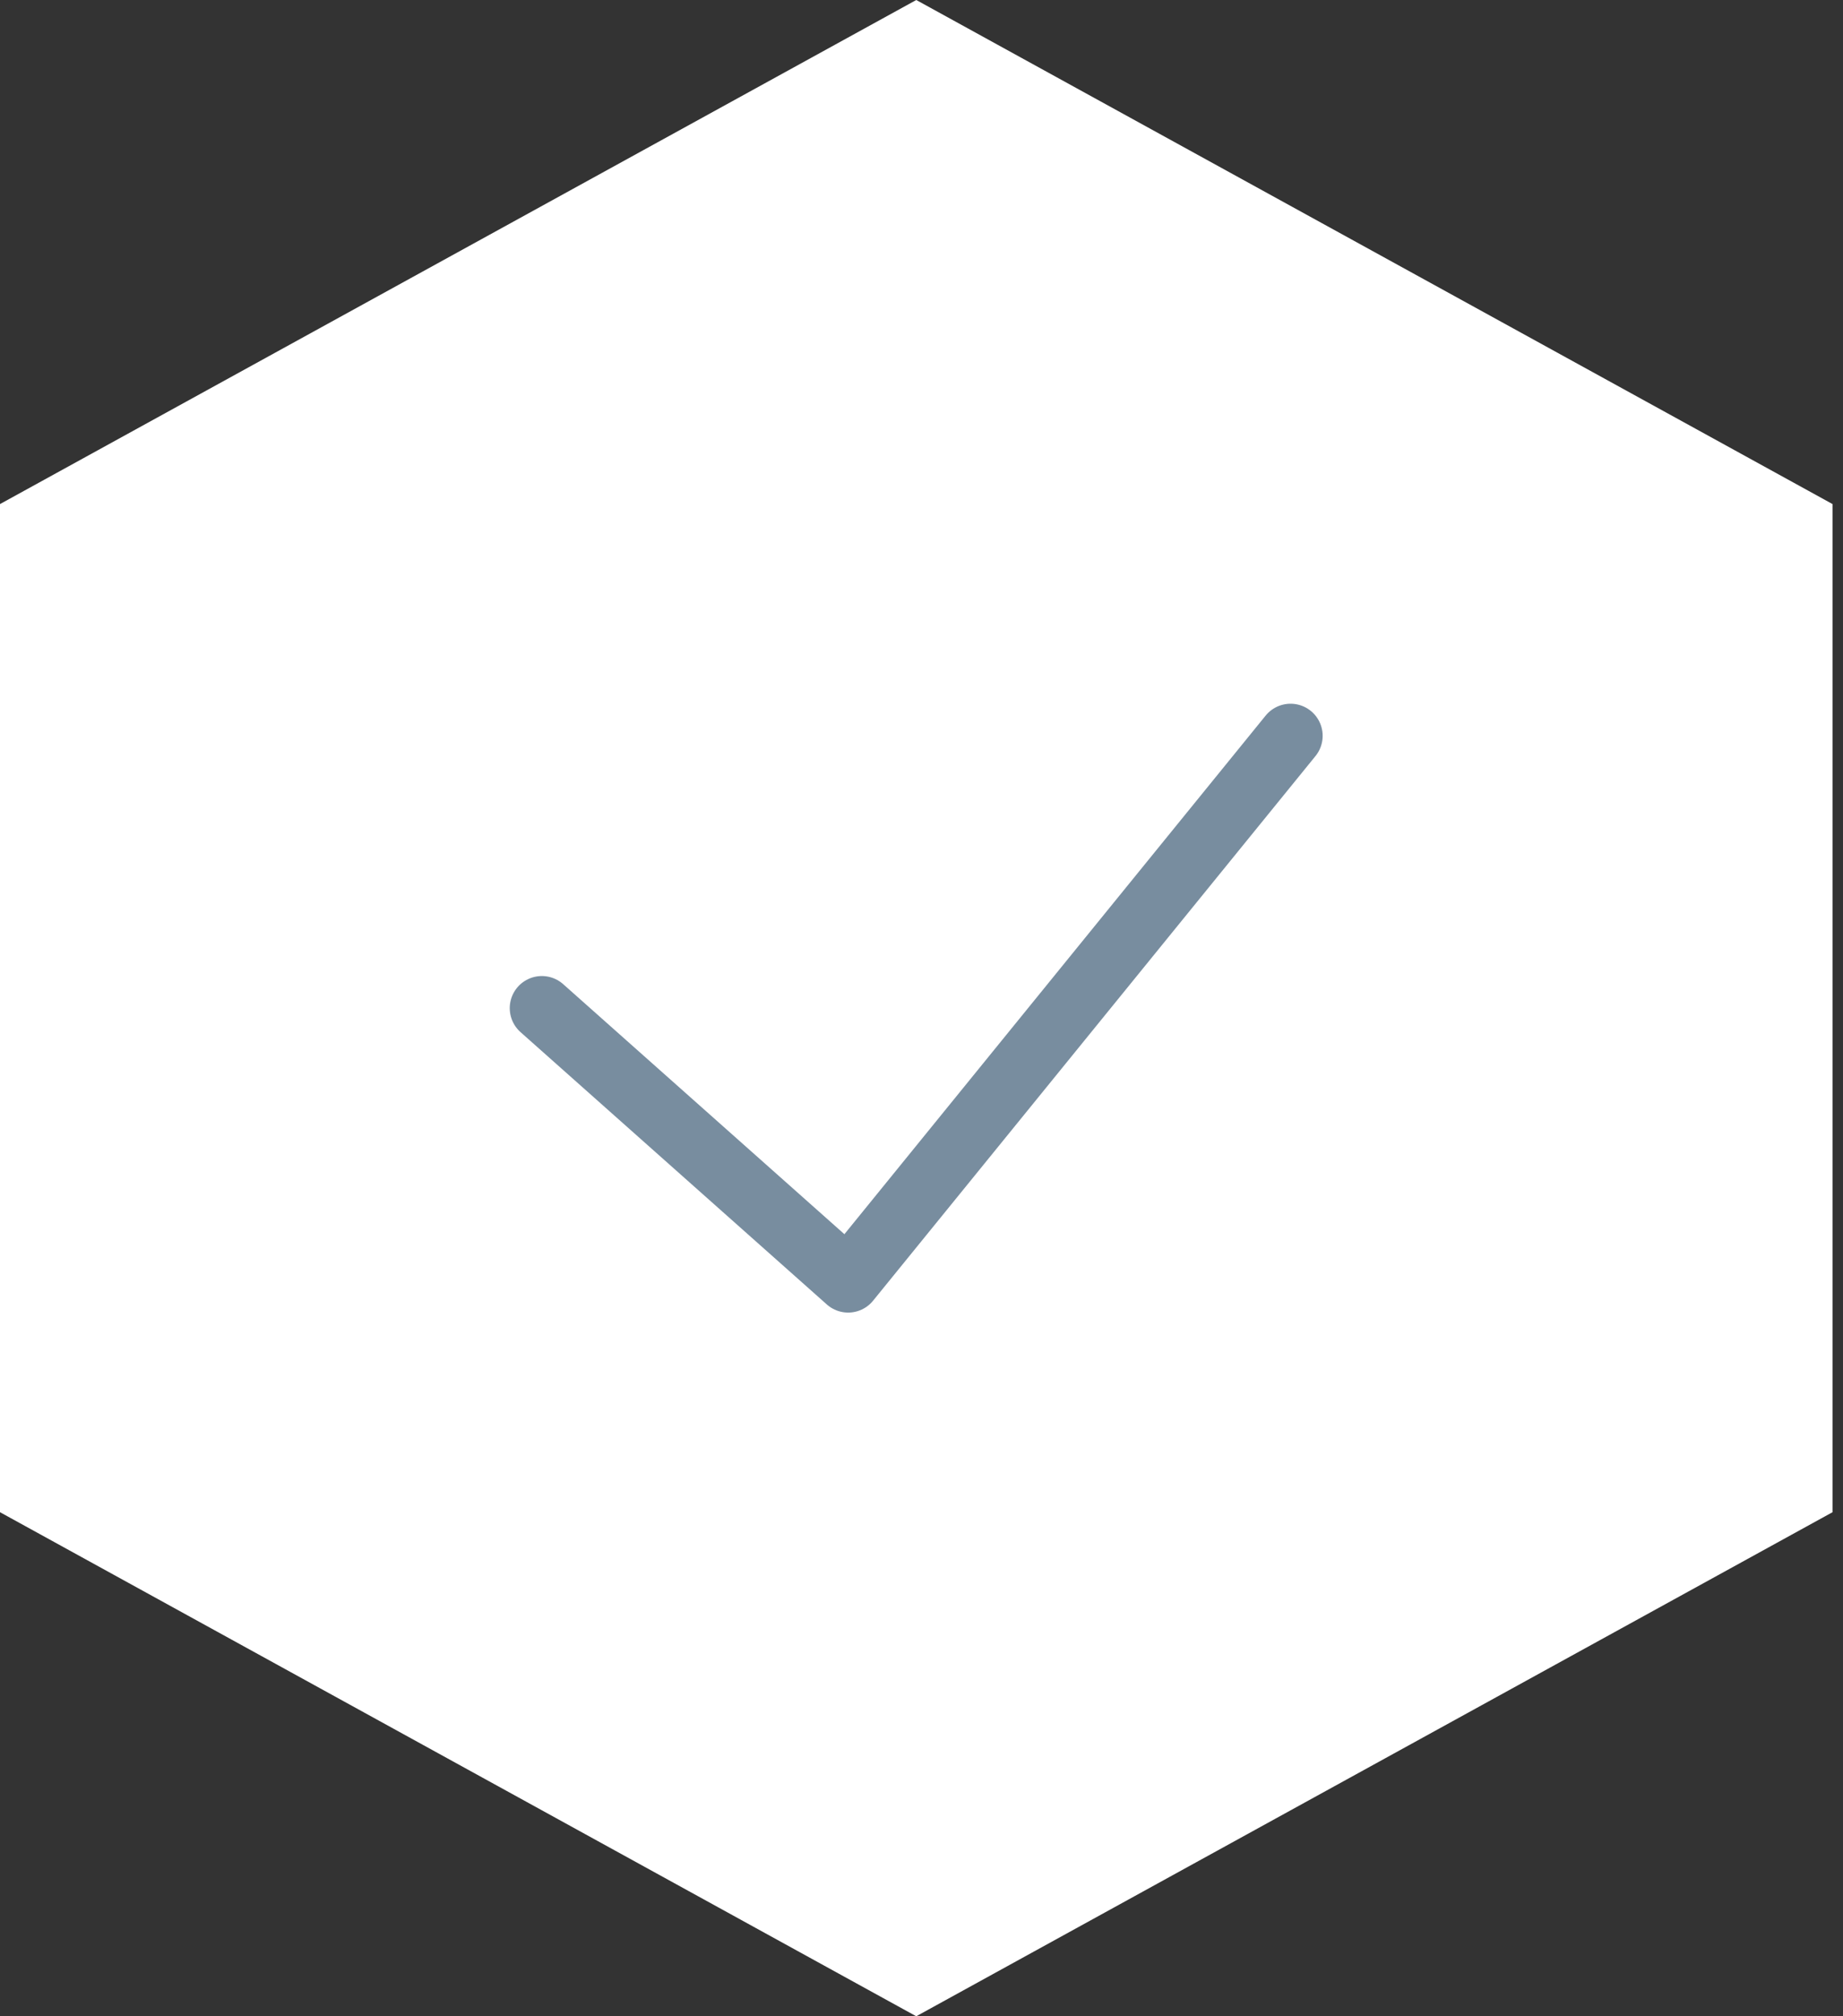
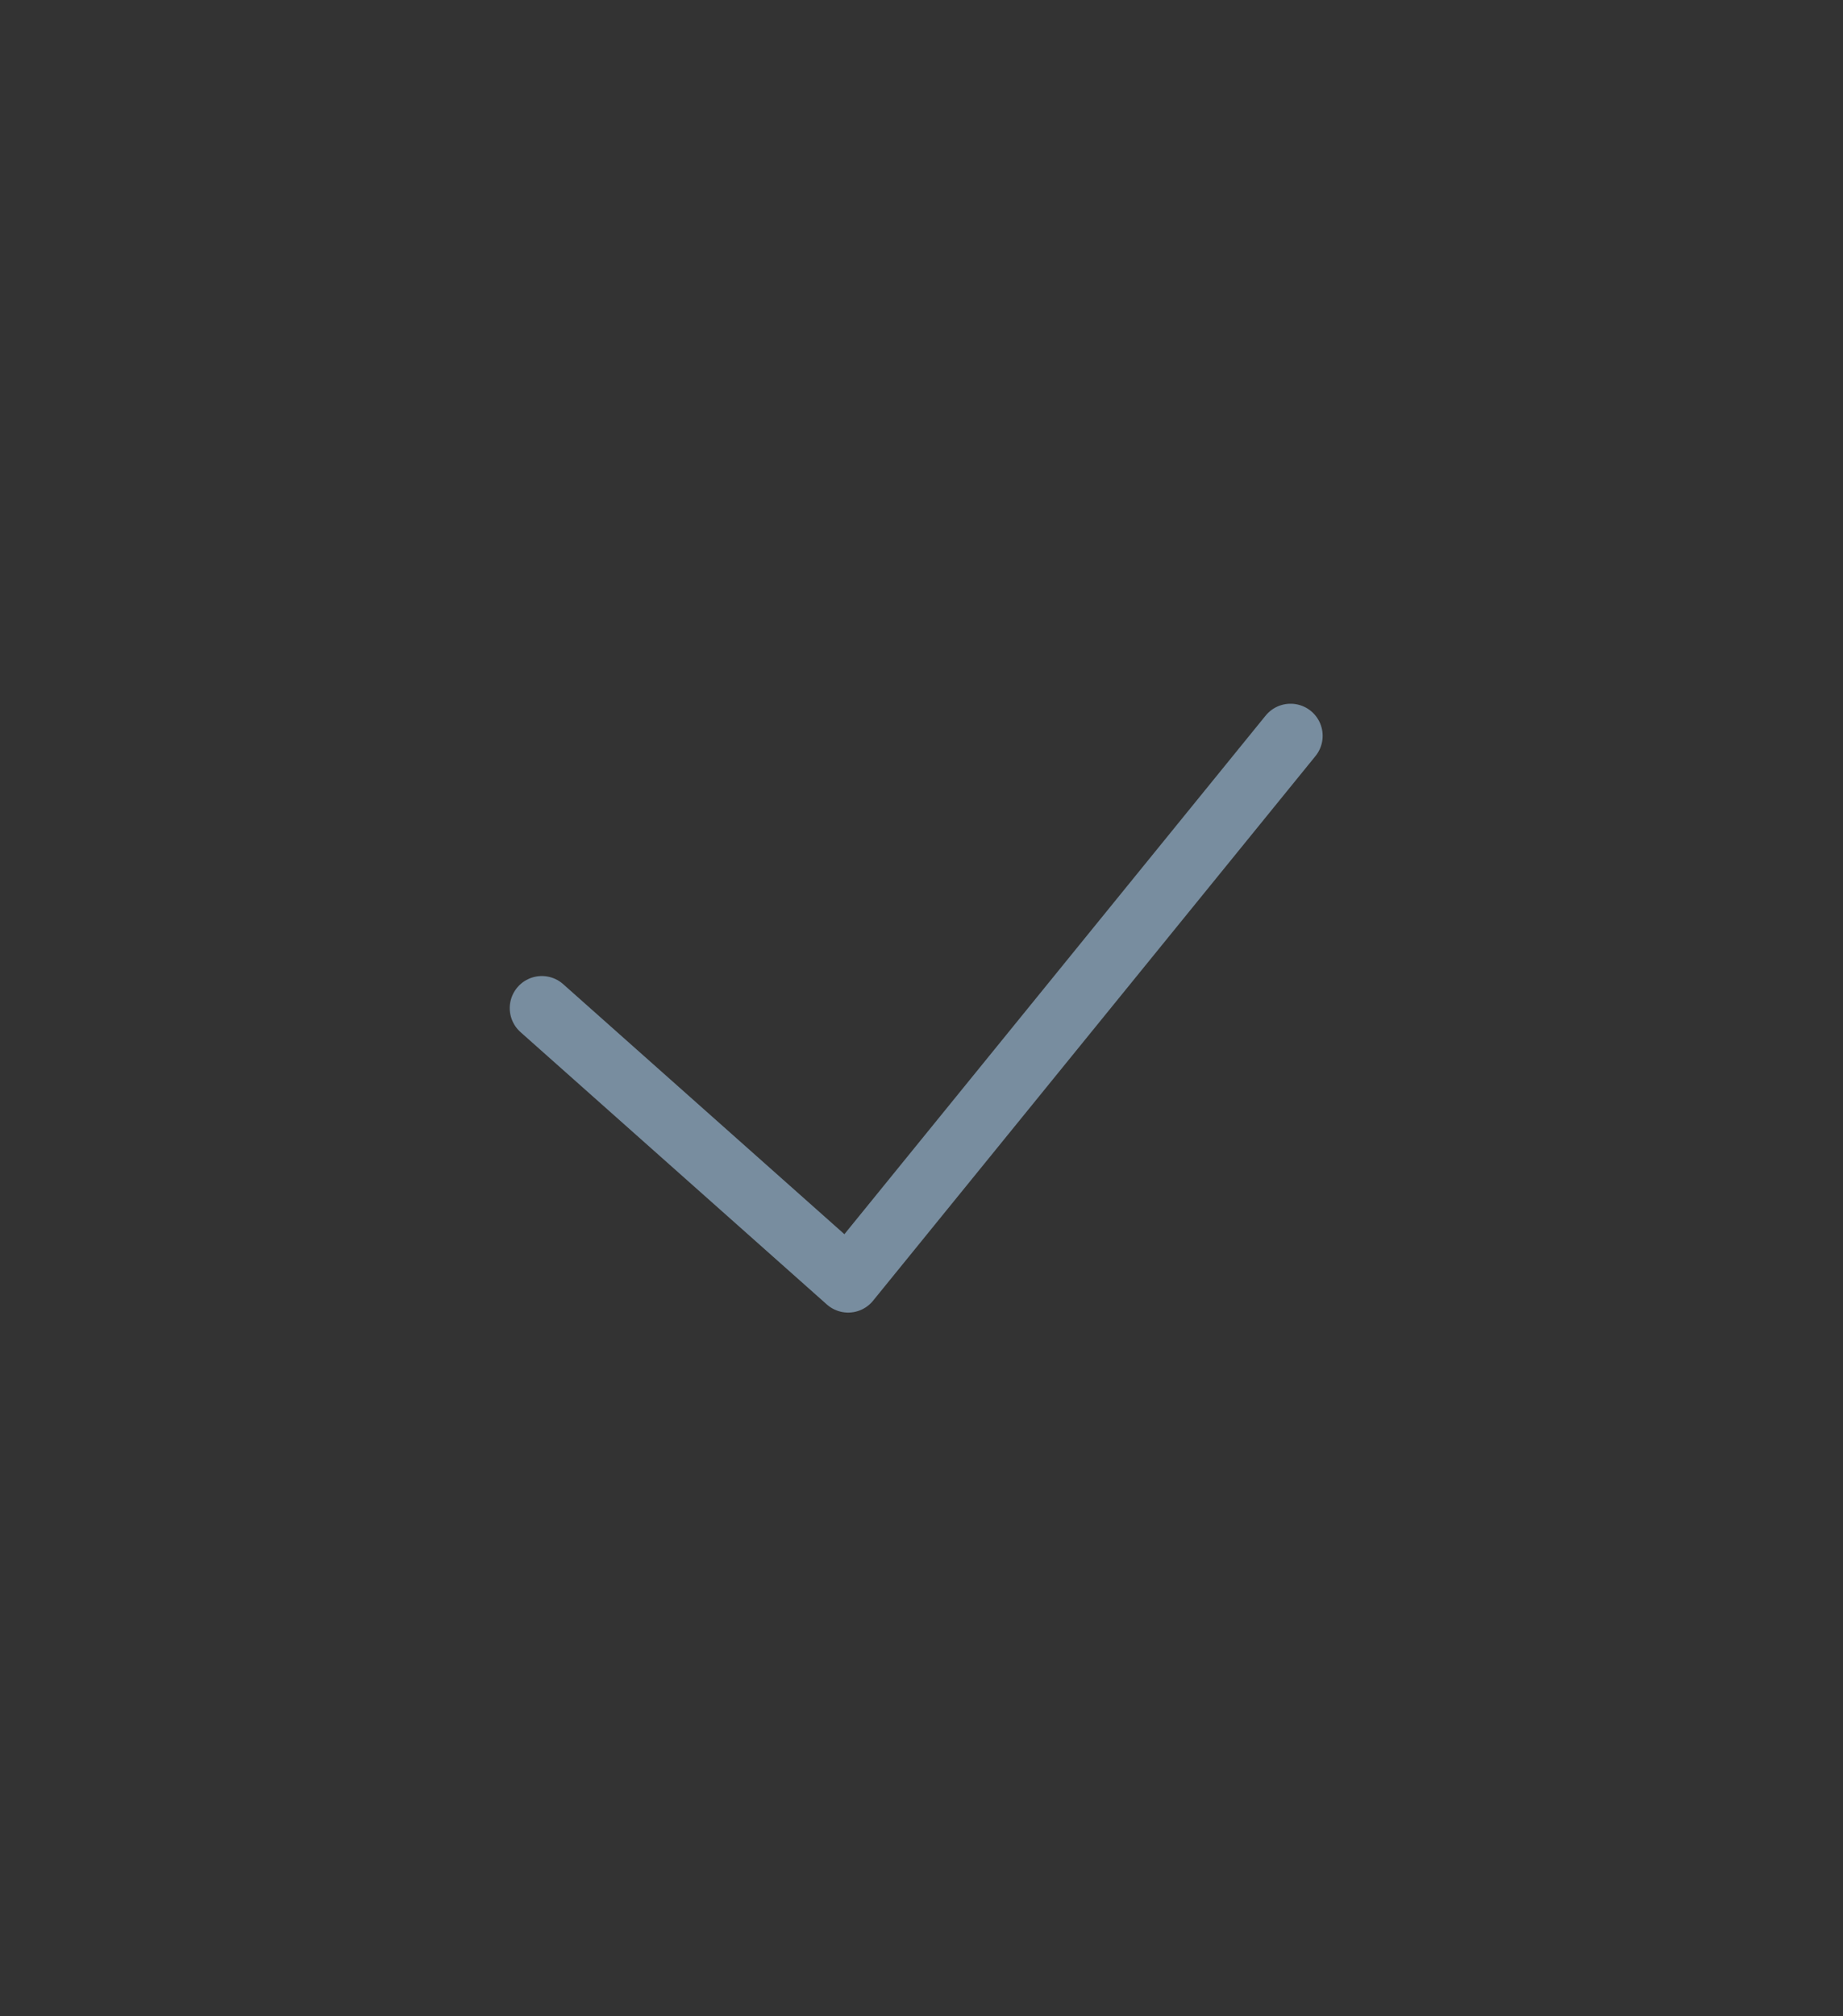
<svg xmlns="http://www.w3.org/2000/svg" width="64" height="70" viewBox="0 0 64 70" fill="none">
  <rect x="0" y="0" width="64" height="70" fill="#333333" stroke="none" />
-   <path d="M63.636 52.5L31.818 70L0 52.5V17.5L31.818 0L63.636 17.5V52.5Z" fill="white" />
  <path d="M18.816 35L29.453 44.455L44.816 25.546" stroke="#788D9F" stroke-width="2.229" stroke-miterlimit="10" stroke-linecap="round" stroke-linejoin="round" />
</svg>